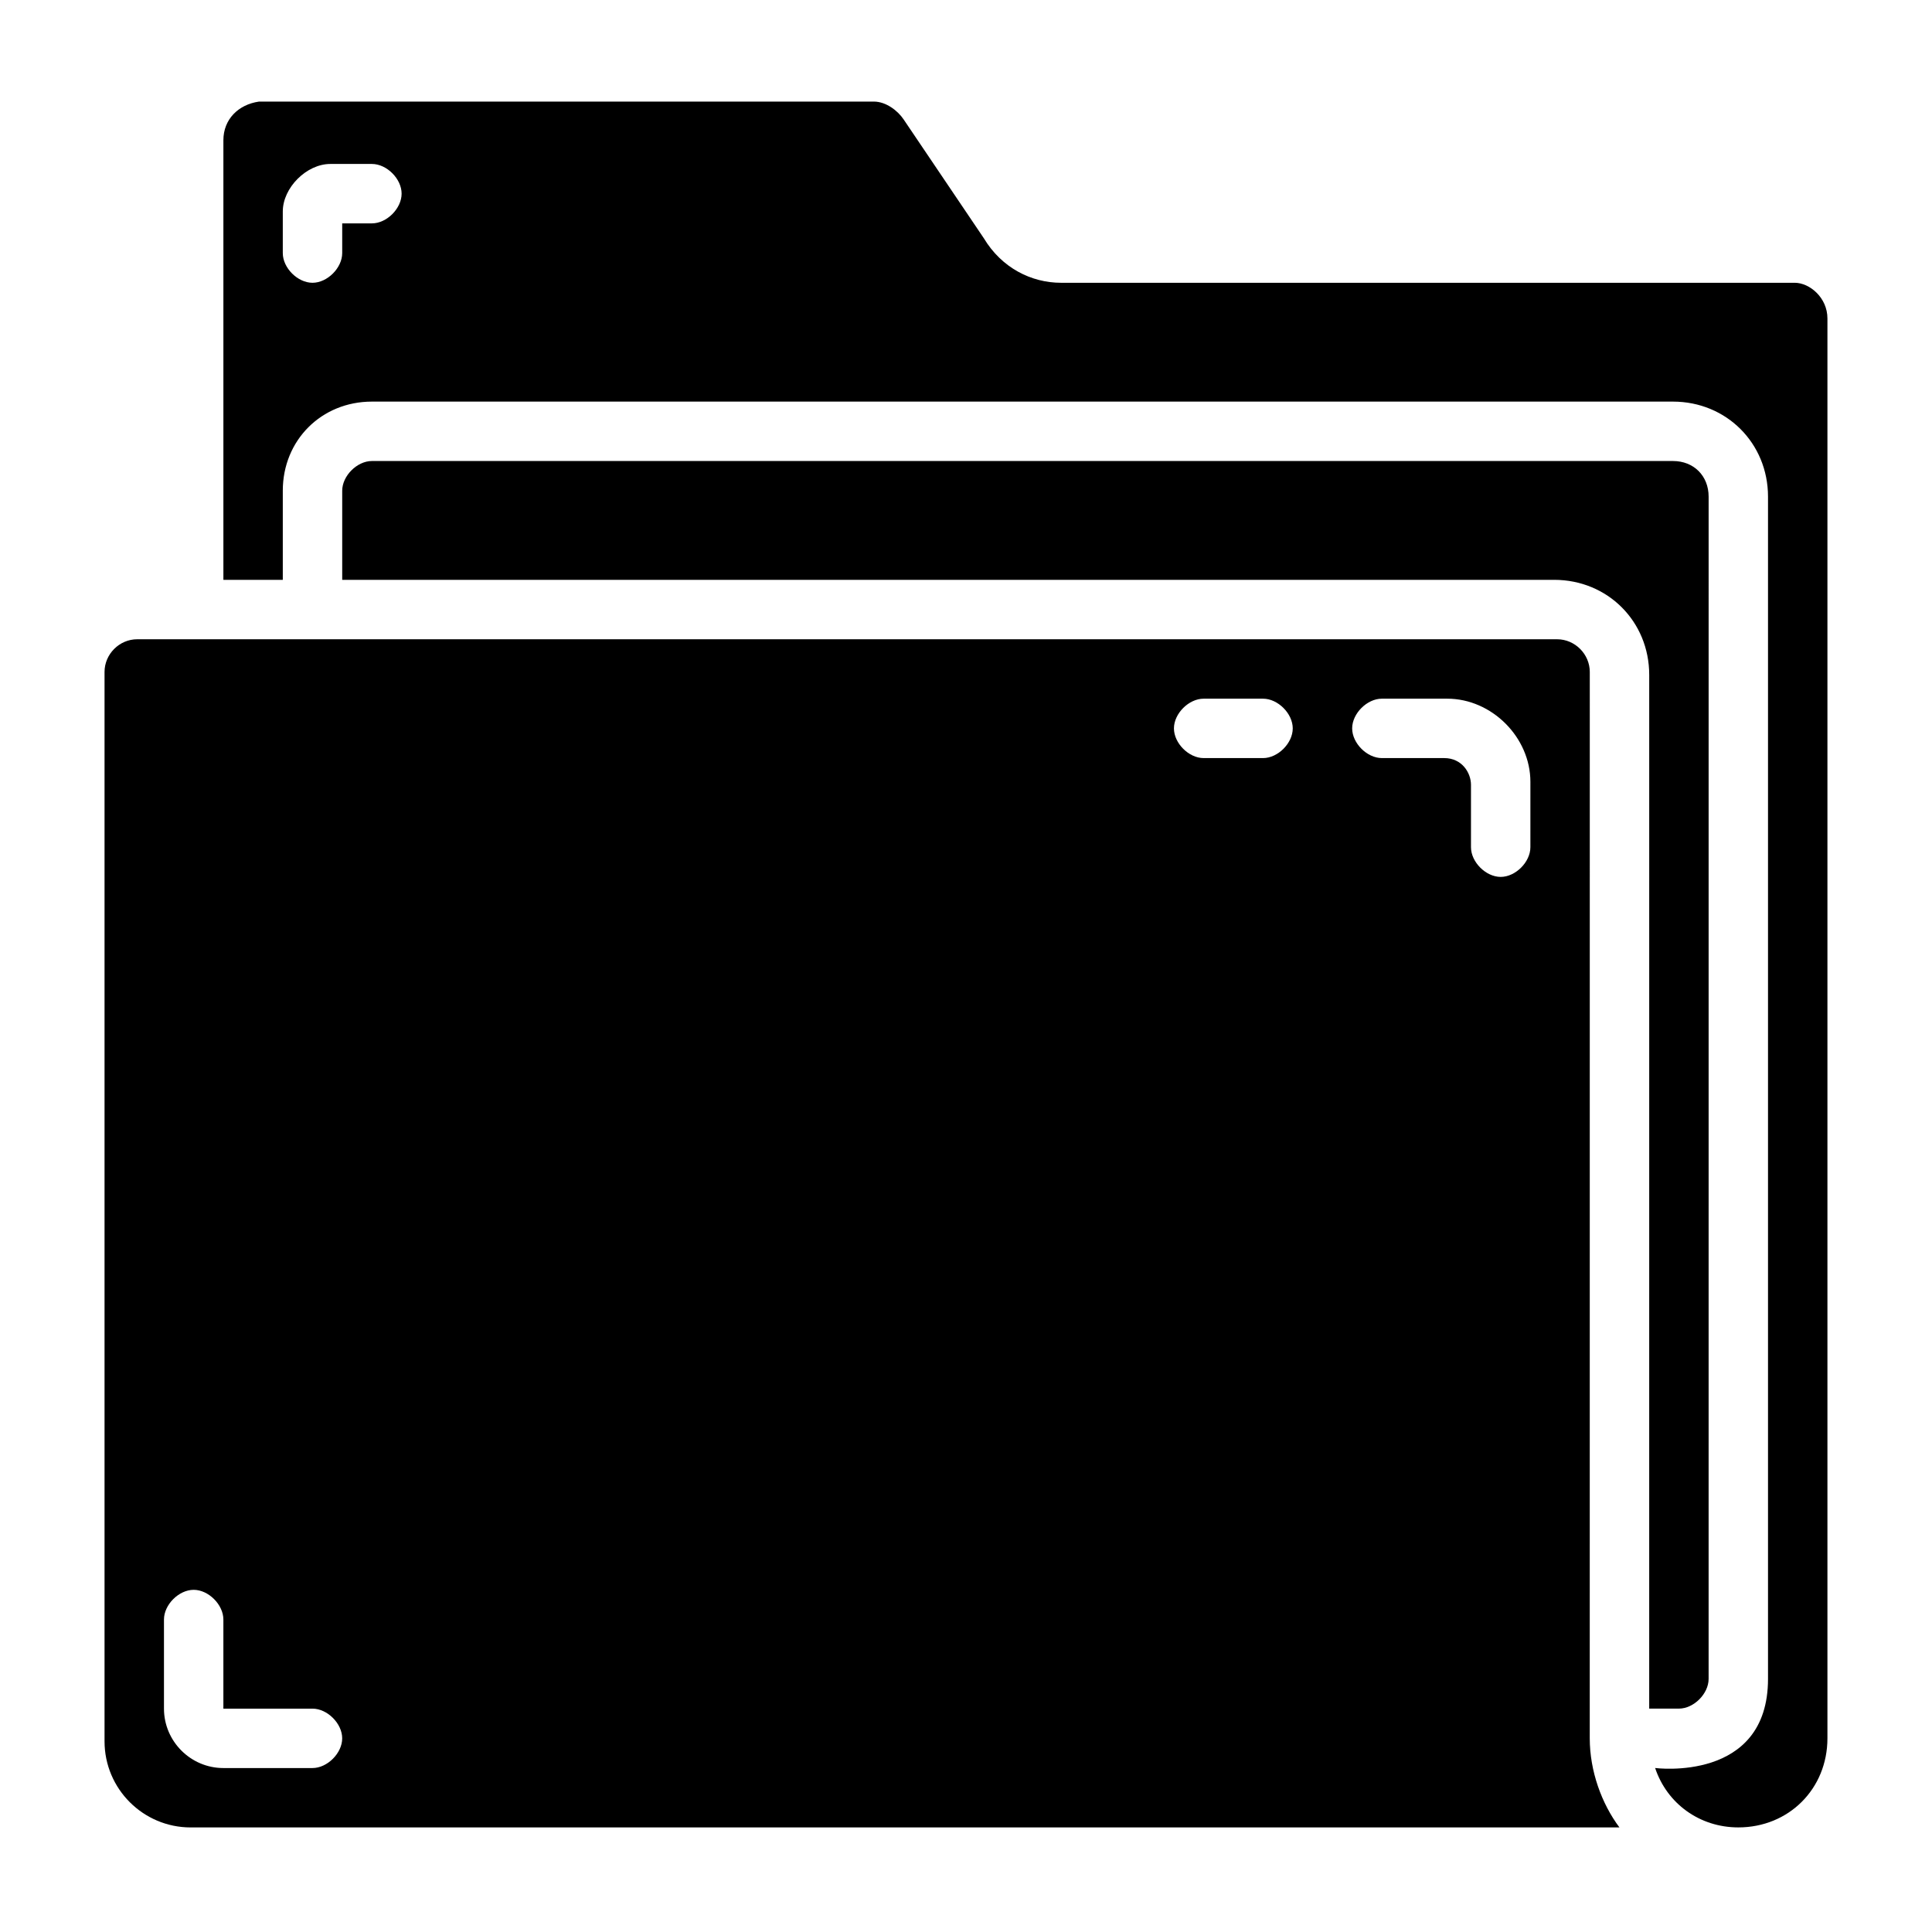
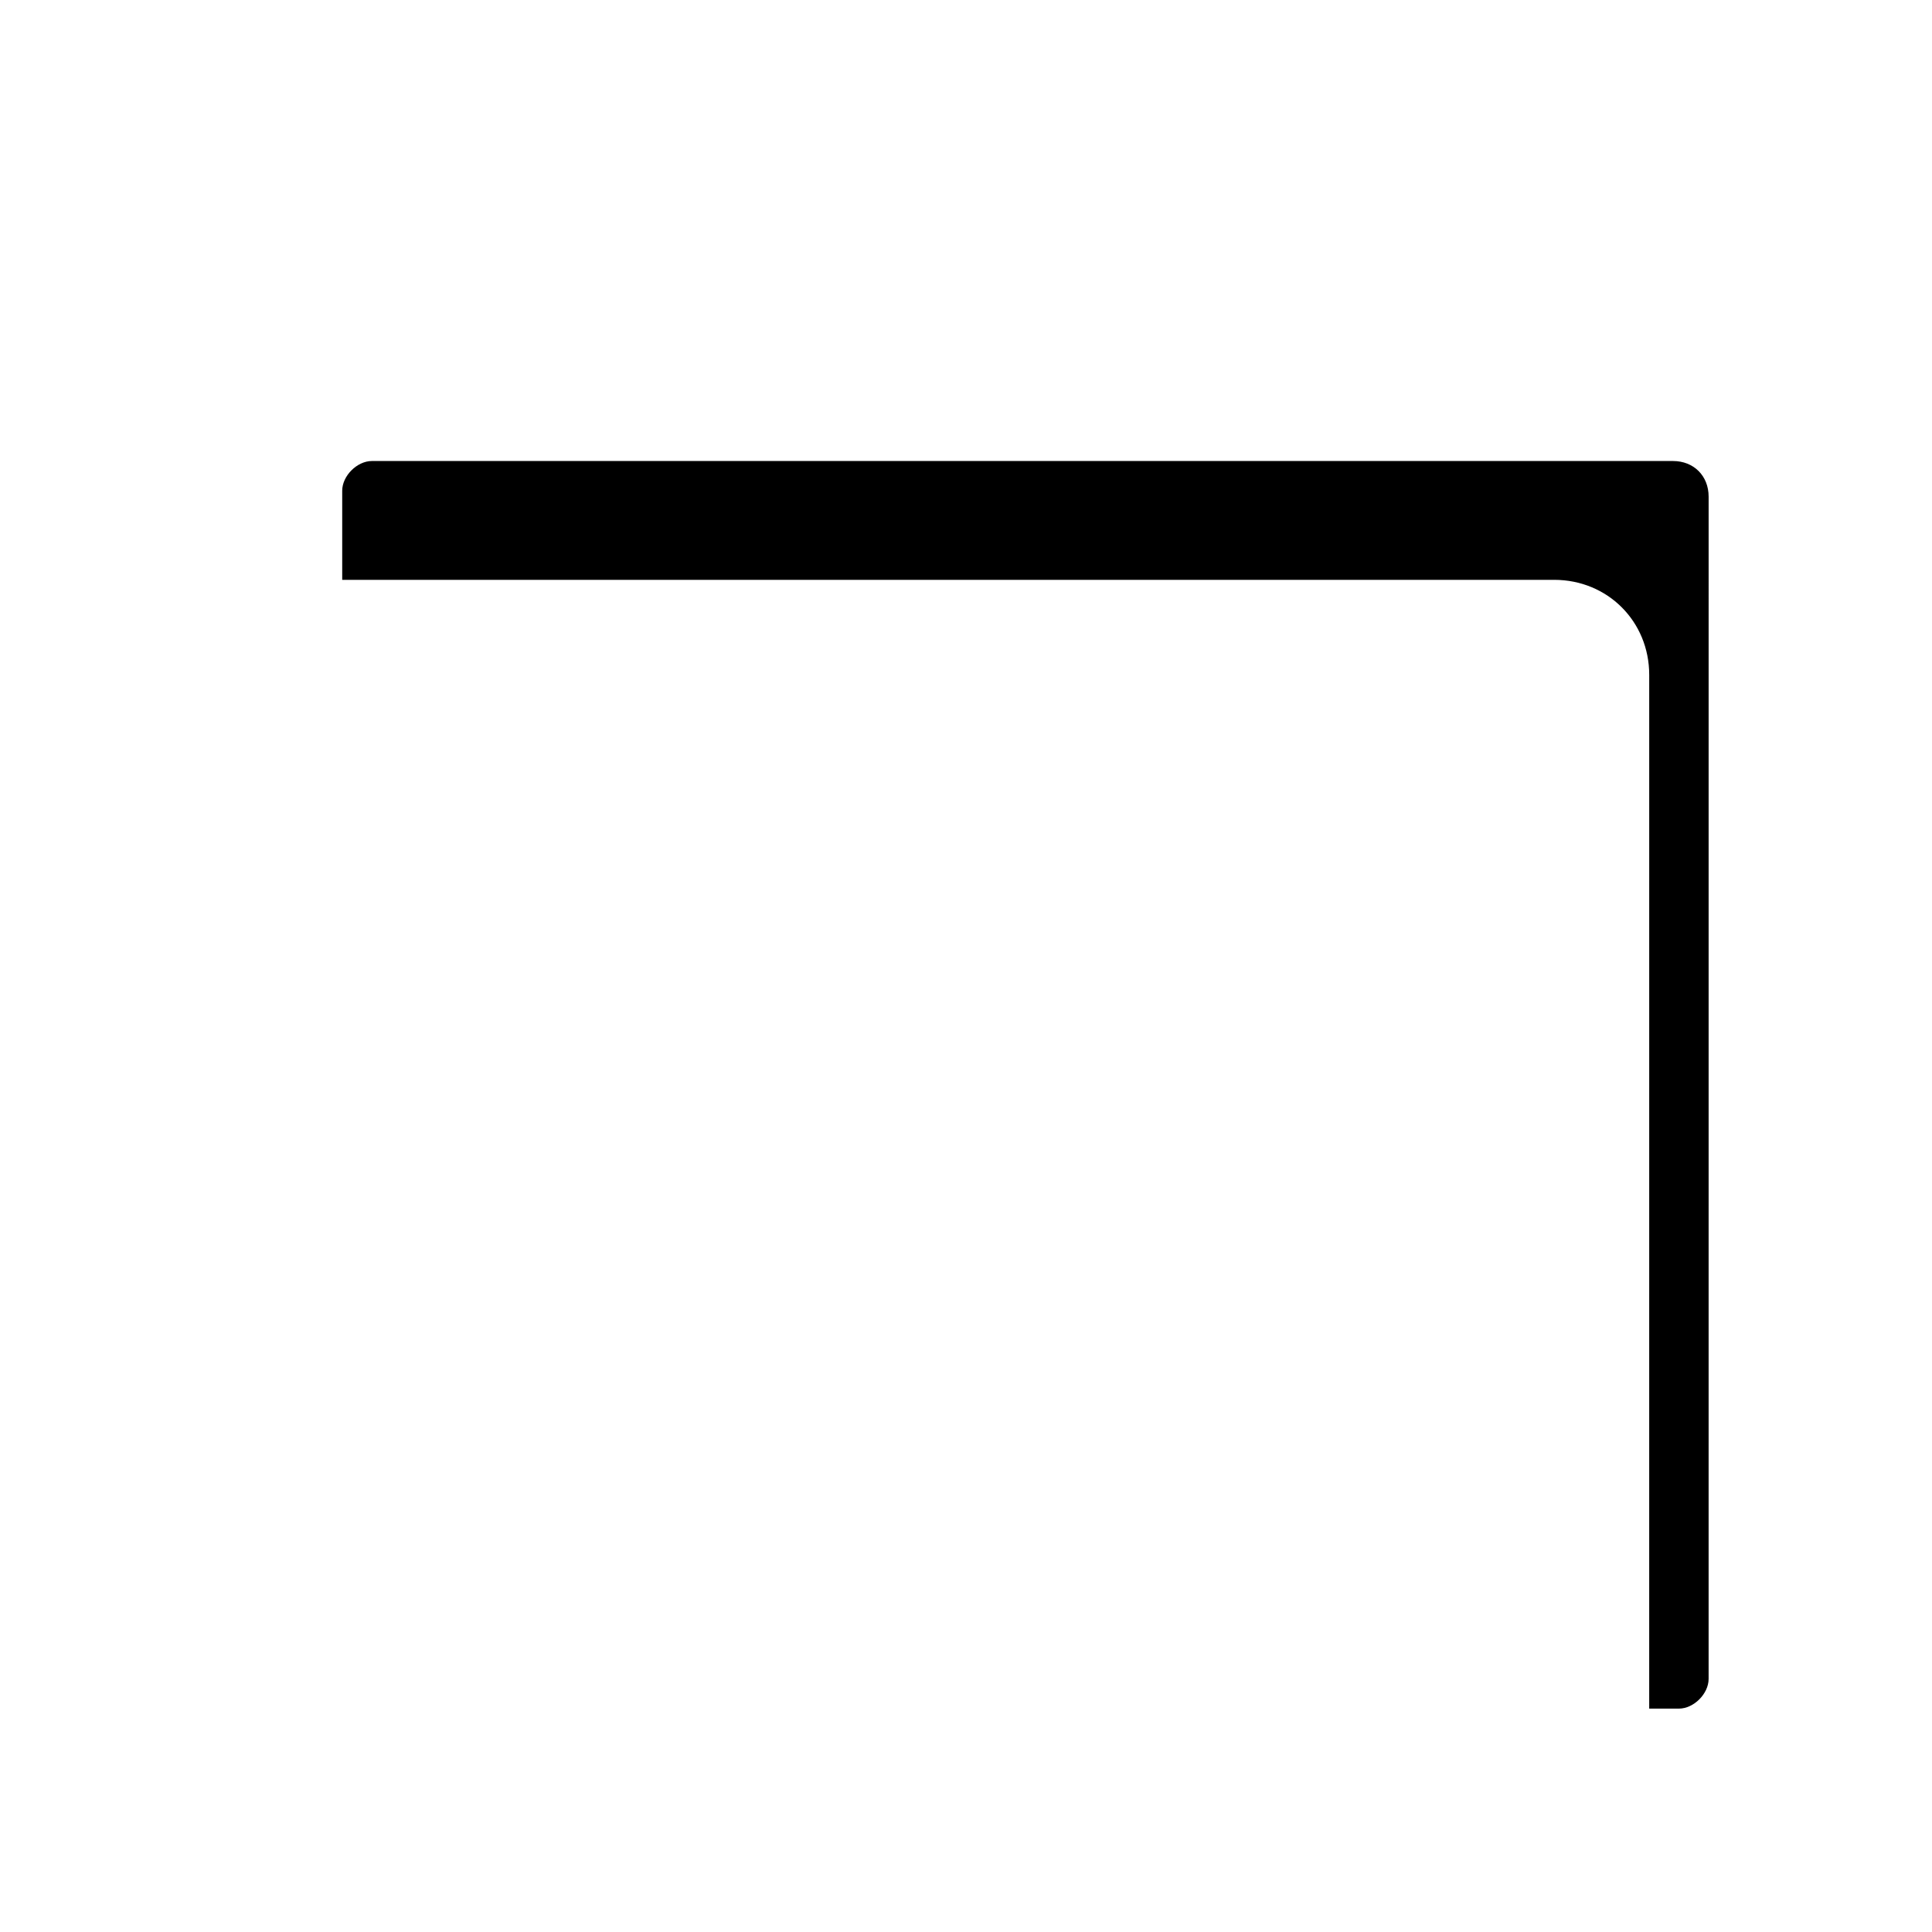
<svg xmlns="http://www.w3.org/2000/svg" fill="#000000" width="800px" height="800px" version="1.1" viewBox="144 144 512 512">
  <g>
-     <path d="m565.31 322.07c0-4.723-3.938-8.66-8.66-8.66h-376.29c-4.723 0-8.656 3.938-8.656 8.66v283.39c0 12.594 10.234 22.828 22.828 22.828h378.64c-4.723-6.297-7.871-14.957-7.871-23.617zm-338.5 290.48h-23.613c-8.66 0-15.742-7.086-15.742-15.742v-23.617c0-3.938 3.938-7.871 7.871-7.871 3.938 0 7.871 3.938 7.871 7.871v23.617h23.617c3.938 0 7.871 3.938 7.871 7.871s-3.938 7.871-7.875 7.871zm251.91-267.65h-15.742c-3.938 0-7.871-3.938-7.871-7.871 0-3.938 3.938-7.871 7.871-7.871h15.742c3.938 0 7.871 3.938 7.871 7.871 0 3.934-3.934 7.871-7.871 7.871zm70.848 23.617c0 3.938-3.938 7.871-7.871 7.871-3.938 0-7.871-3.938-7.871-7.871v-16.531c0-3.148-2.363-7.086-7.086-7.086h-16.531c-3.938 0-7.871-3.938-7.871-7.871 0-3.938 3.938-7.871 7.871-7.871h17.32c11.809 0 22.043 10.234 22.043 22.043z" />
    <path d="m588.93 596.8c3.938 0 7.871-3.938 7.871-7.871l0.004-313.31c0-5.512-3.938-9.445-9.445-9.445h-344.8c-3.938 0-7.871 3.938-7.871 7.871v23.617h321.18c14.168 0 25.191 11.02 25.191 25.191l-0.004 273.95z" />
-     <path d="m619.63 218.94h-194.44c-7.871 0-15.742-3.938-20.469-11.809l-21.254-31.488c-1.574-2.363-4.723-4.723-7.871-4.723h-162.95c-5.512 0.789-9.445 4.723-9.445 10.234v116.51h15.742v-23.617c0-13.383 10.234-23.617 23.617-23.617h344.79c14.168 0 25.191 11.02 25.191 25.191v313.3c0 27.551-29.914 23.617-29.914 23.617 3.148 9.445 11.809 15.742 22.043 15.742 13.383 0 23.617-10.234 23.617-23.617v-376.28c0-5.508-4.727-9.445-8.66-9.445zm-377.07-15.742h-7.871v7.871c0 3.938-3.938 7.871-7.871 7.871-3.938 0-7.875-3.934-7.875-7.871v-11.02c0-6.301 6.297-12.598 12.598-12.598h11.02c3.938 0 7.871 3.938 7.871 7.871 0 3.938-3.938 7.875-7.871 7.875z" />
  </g>
</svg>